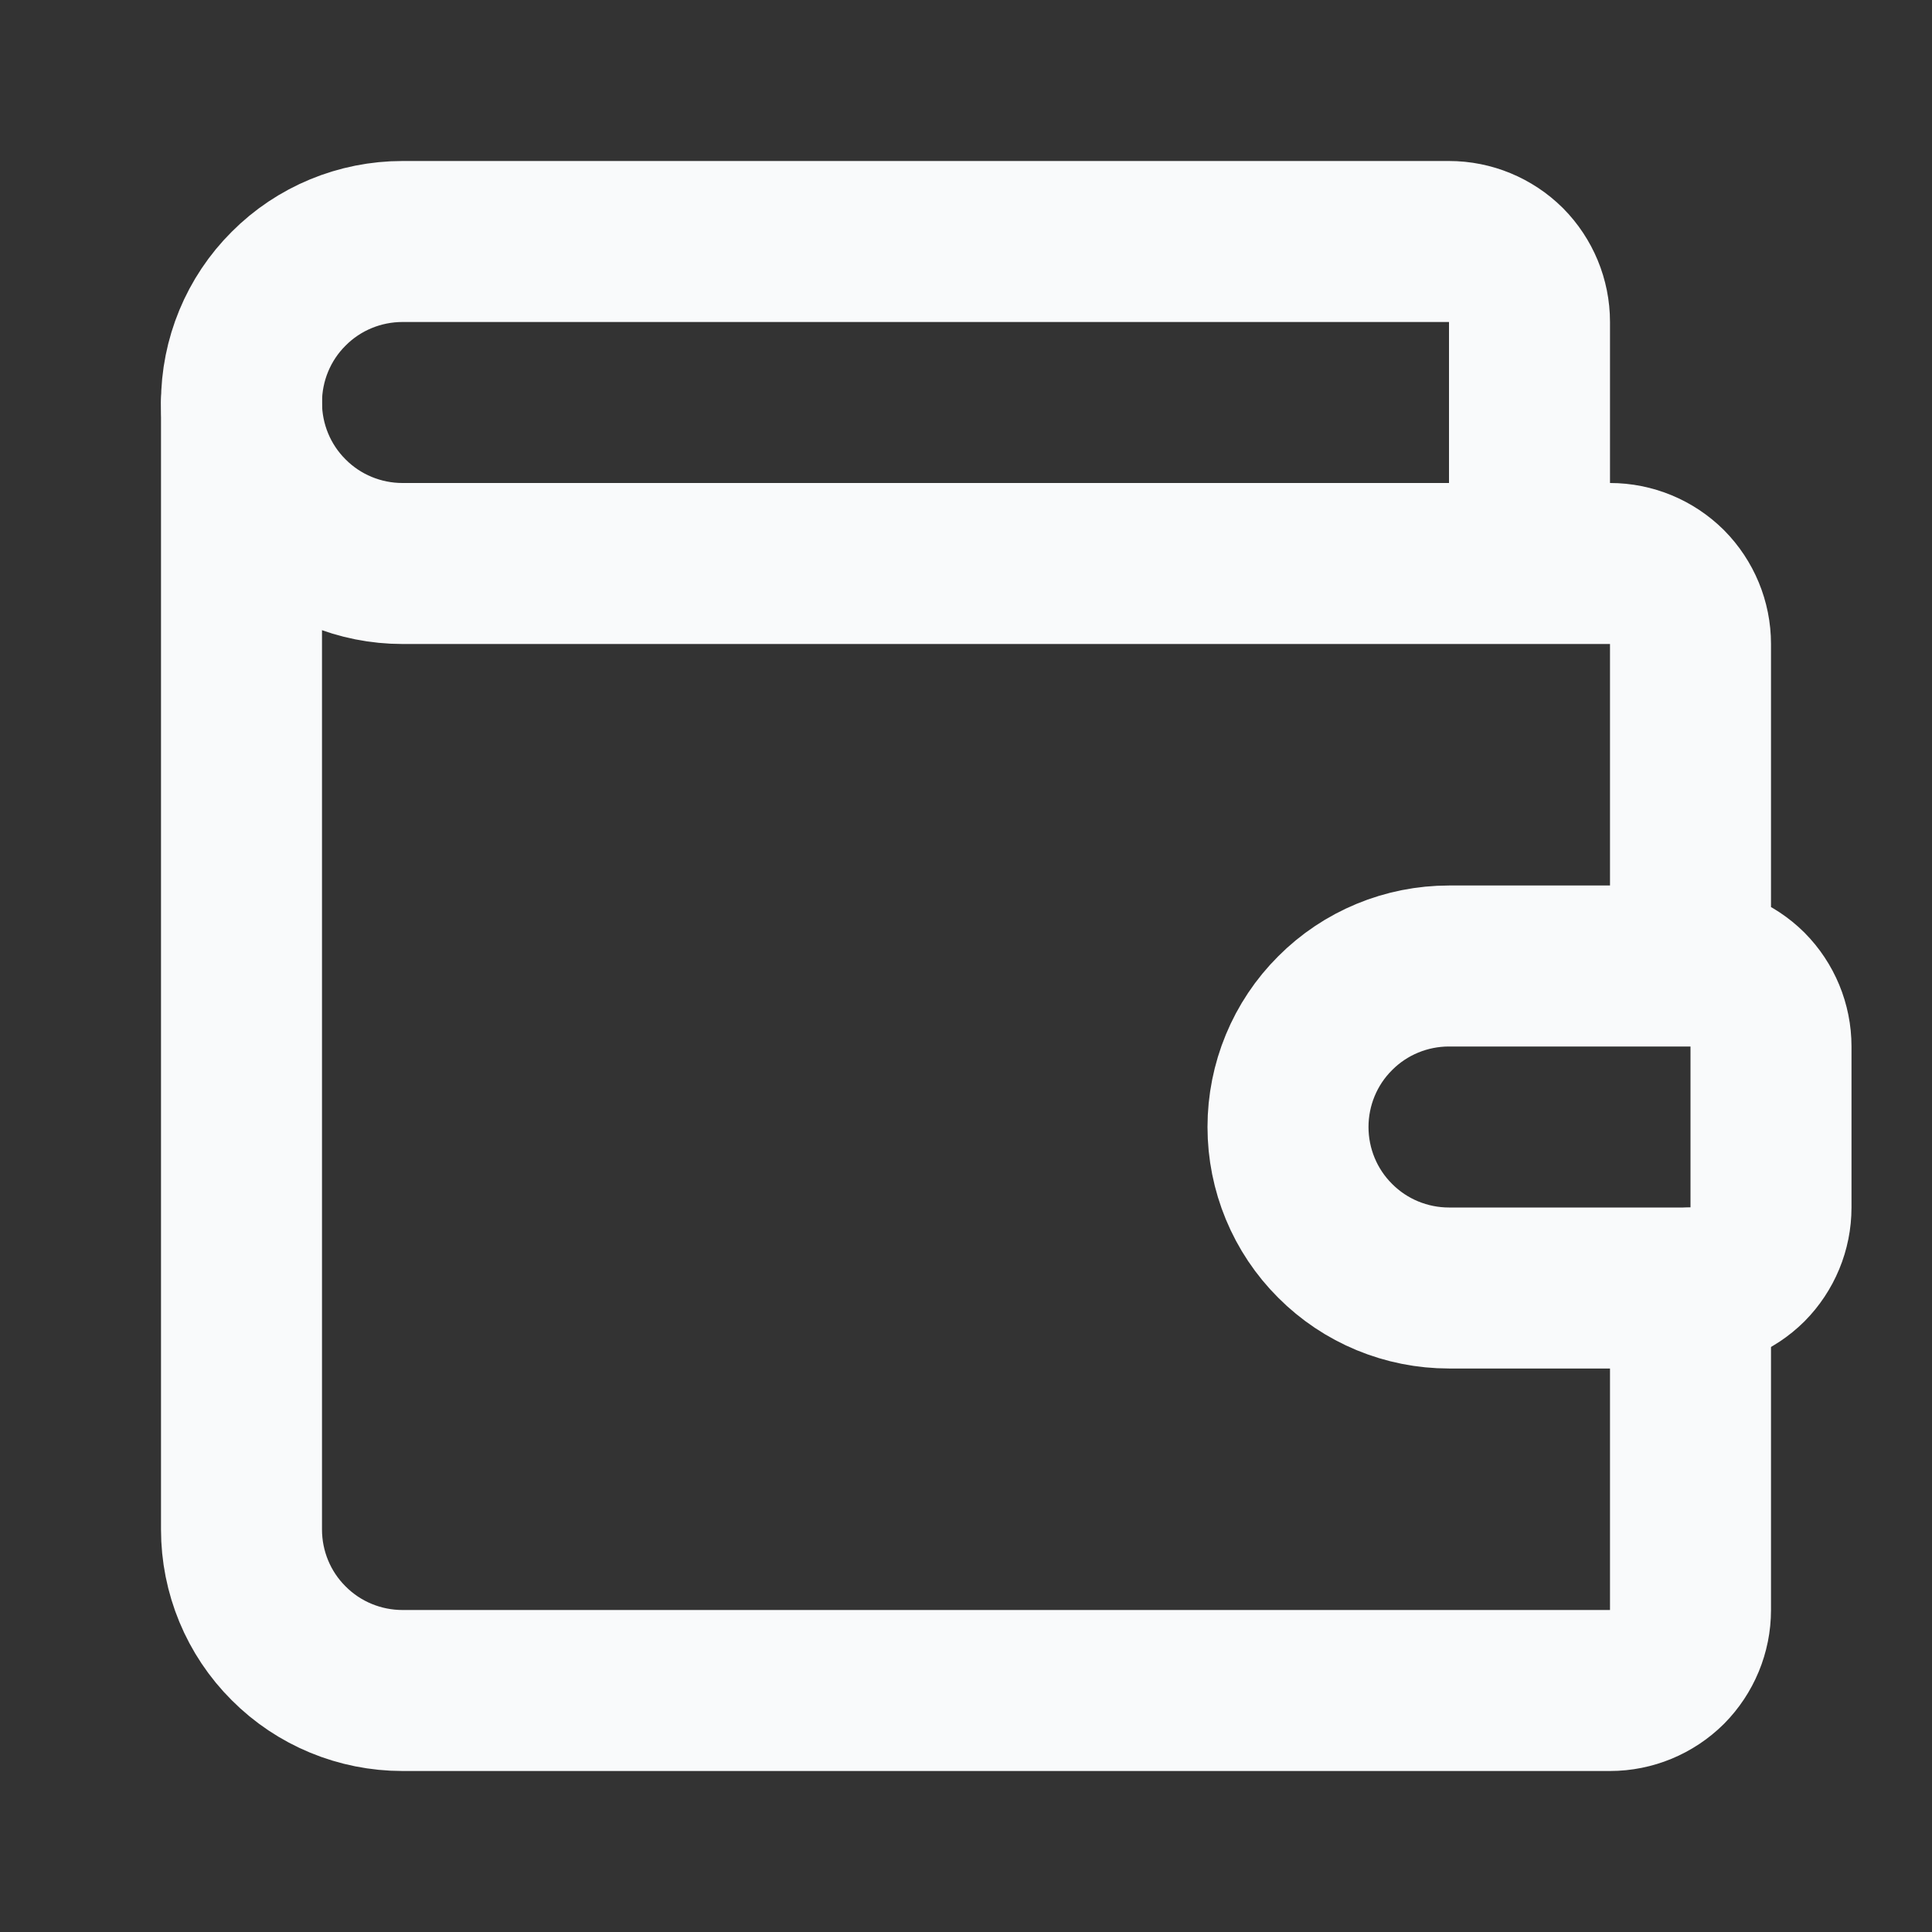
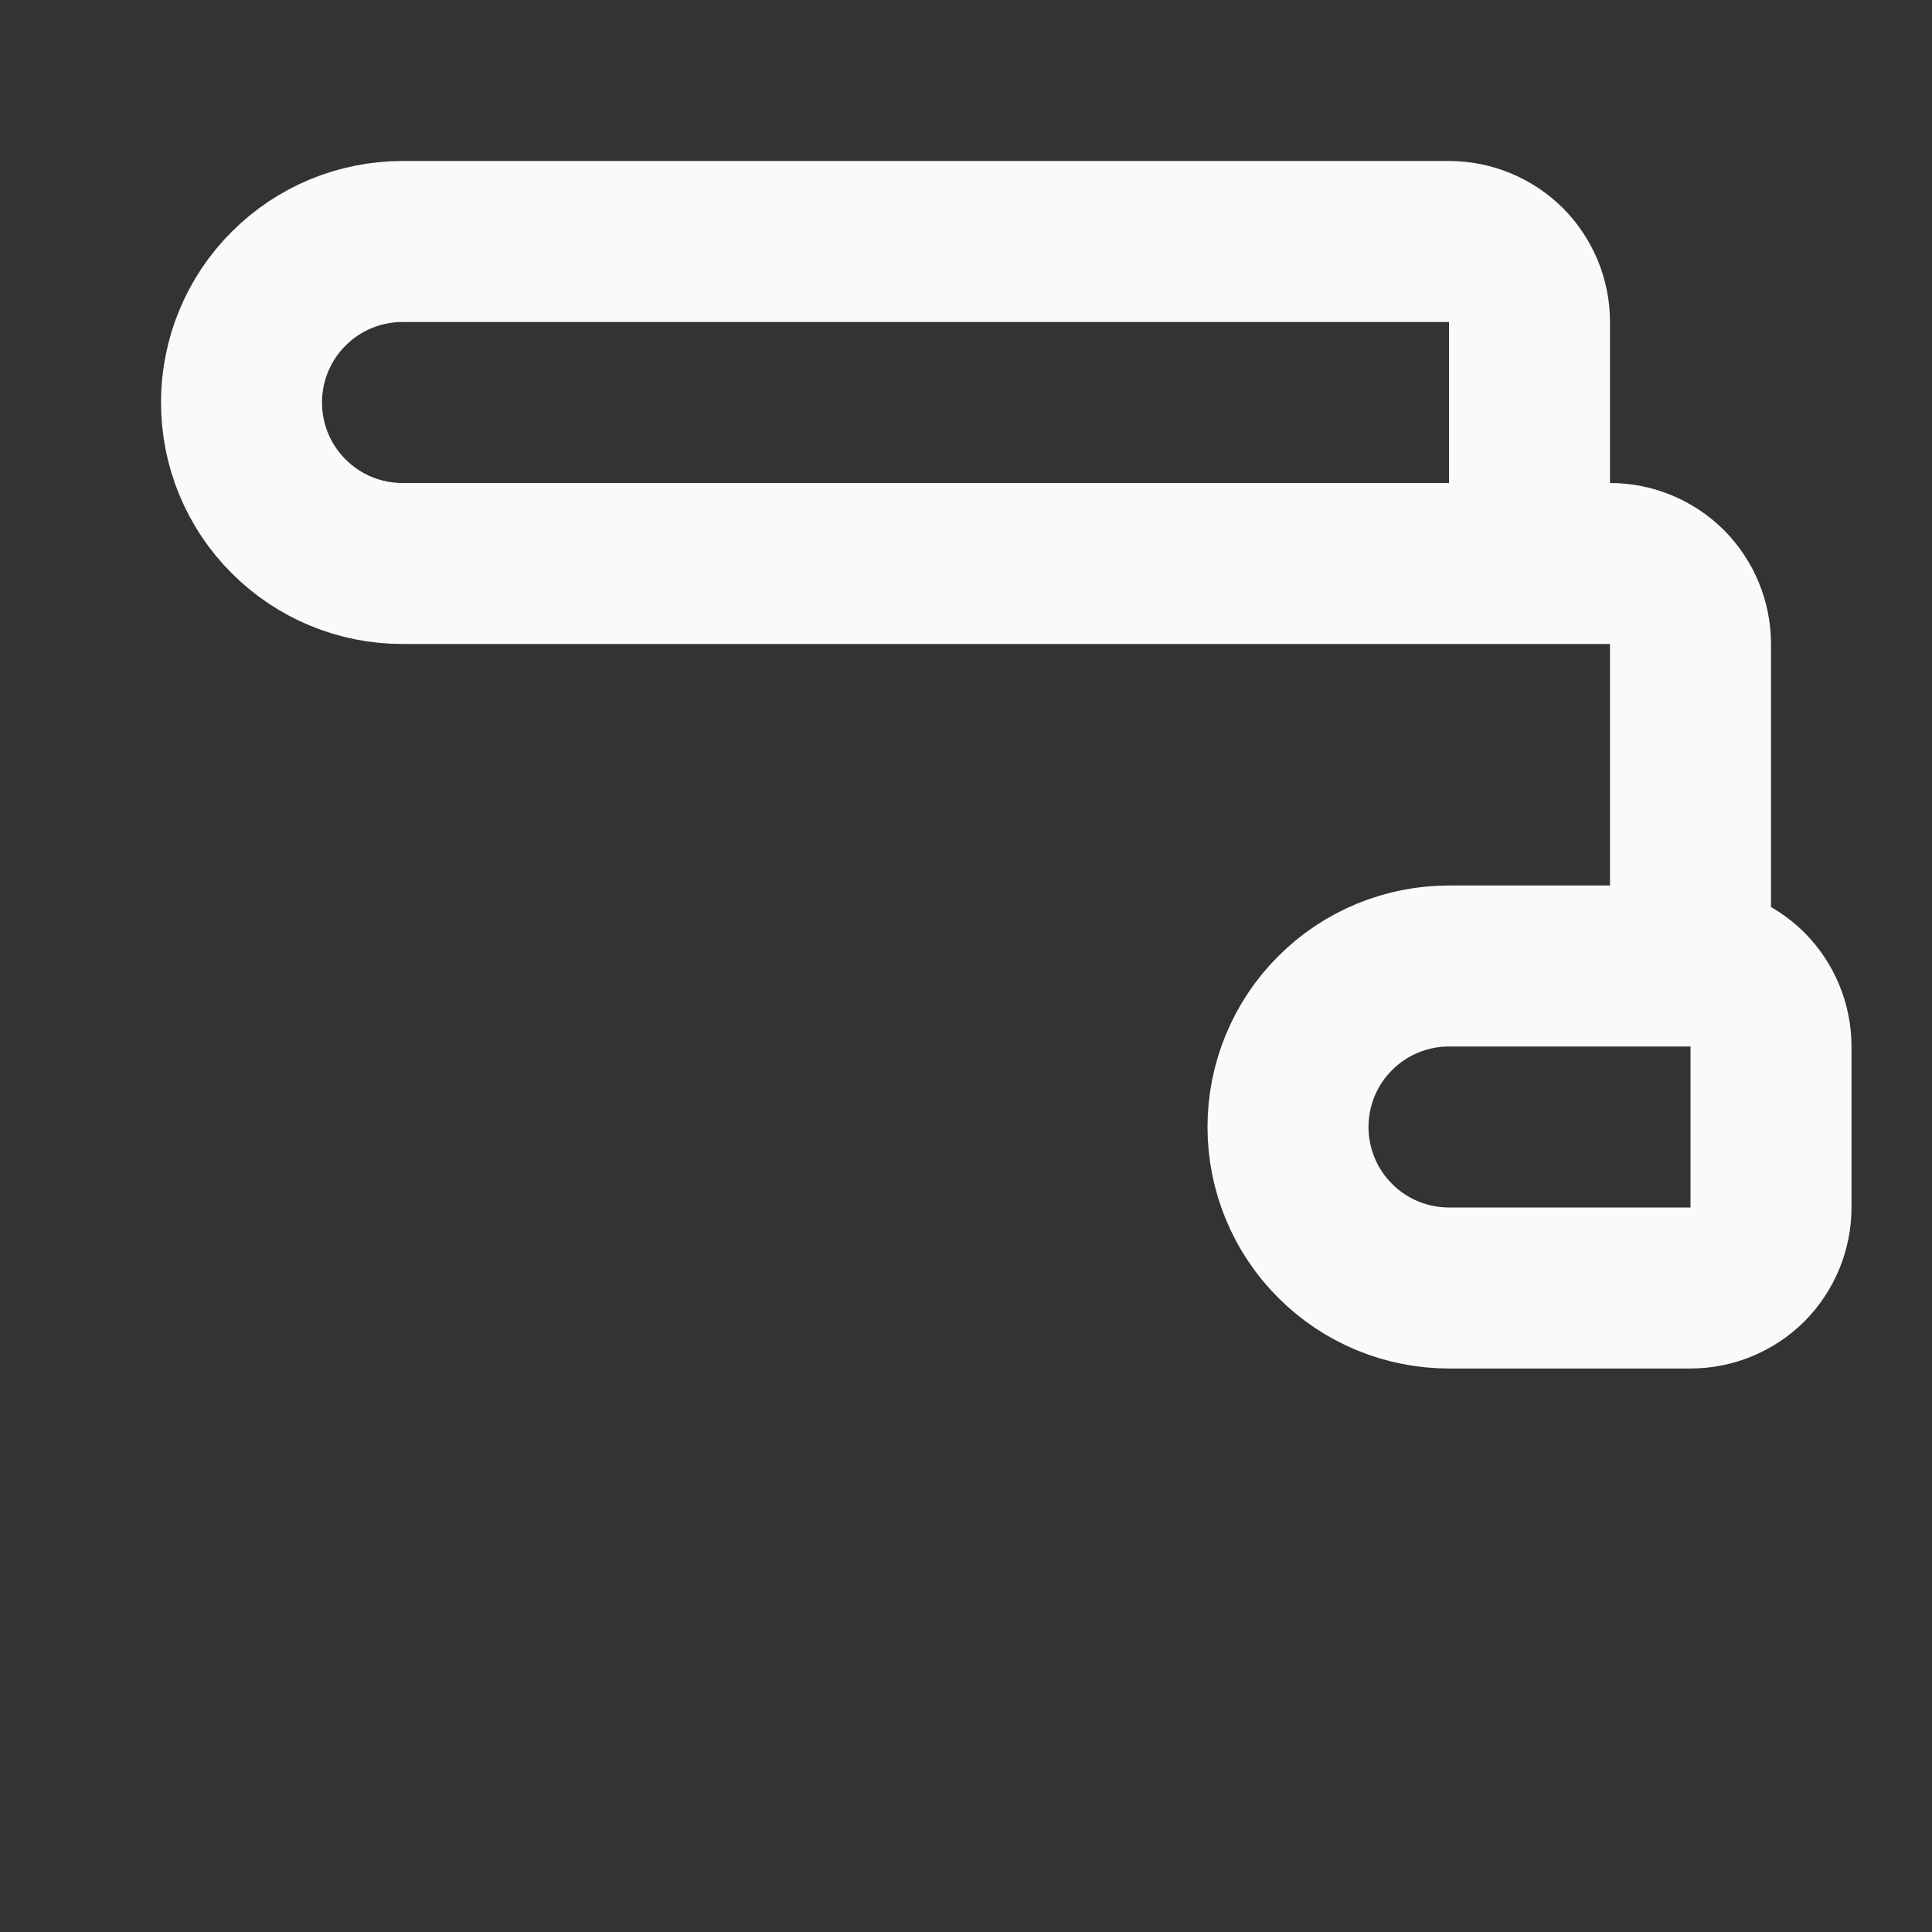
<svg xmlns="http://www.w3.org/2000/svg" width="12" height="12" viewBox="0 0 12 12" fill="none">
  <rect x="0" y="0" width="12" height="12" fill="#333333" stroke="none" />
  <path d="M9.5 3.5V2C9.5 1.867 9.447 1.74 9.354 1.646C9.26 1.553 9.133 1.5 9 1.5H2.5C2.235 1.5 1.98 1.605 1.793 1.793C1.605 1.98 1.5 2.235 1.5 2.5C1.5 2.765 1.605 3.02 1.793 3.207C1.98 3.395 2.235 3.5 2.5 3.5H10C10.133 3.5 10.26 3.553 10.354 3.646C10.447 3.74 10.5 3.867 10.5 4V6M10.5 6H9C8.735 6 8.48 6.105 8.293 6.293C8.105 6.48 8 6.735 8 7C8 7.265 8.105 7.52 8.293 7.707C8.48 7.895 8.735 8 9 8H10.5C10.633 8 10.76 7.947 10.854 7.854C10.947 7.76 11 7.633 11 7.5V6.5C11 6.367 10.947 6.24 10.854 6.146C10.76 6.053 10.633 6 10.5 6Z" stroke="#F9FAFB" stroke-linecap="round" stroke-linejoin="round" />
-   <path d="M1.5 2.5V9.5C1.5 9.765 1.605 10.02 1.793 10.207C1.98 10.395 2.235 10.5 2.5 10.5H10C10.133 10.5 10.26 10.447 10.354 10.354C10.447 10.26 10.5 10.133 10.5 10V8" stroke="#F9FAFB" stroke-linecap="round" stroke-linejoin="round" />
</svg>